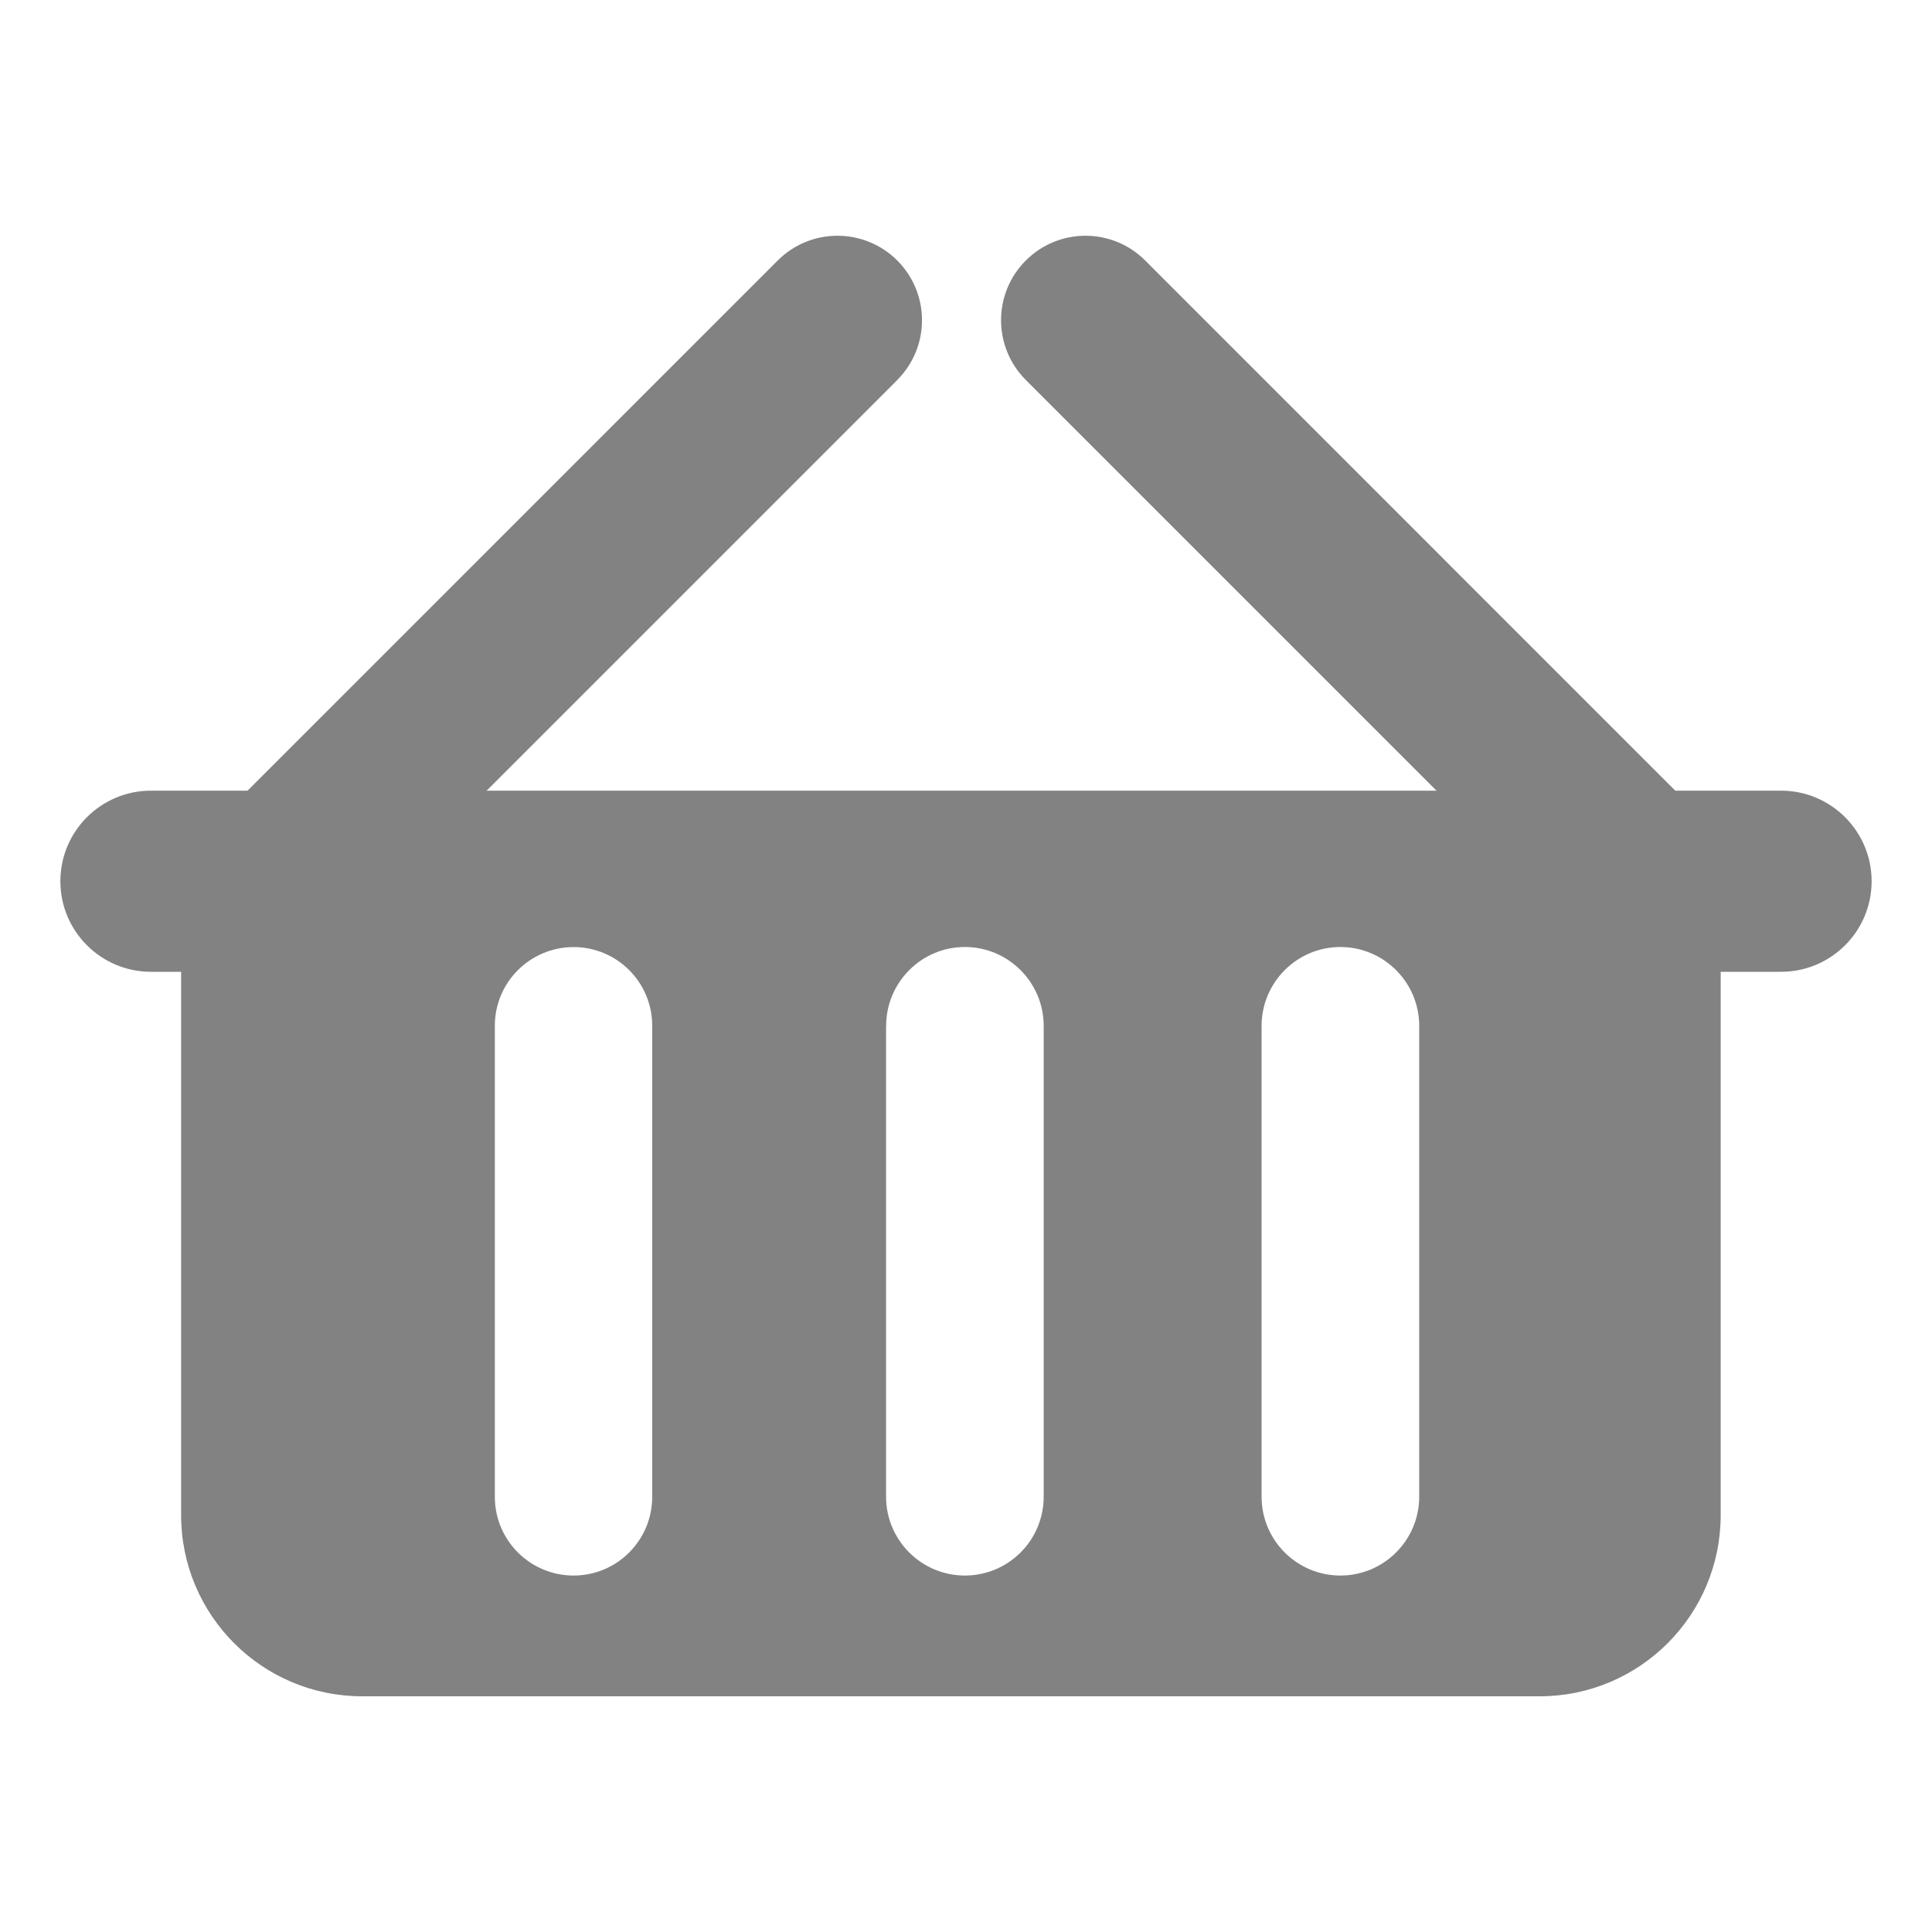
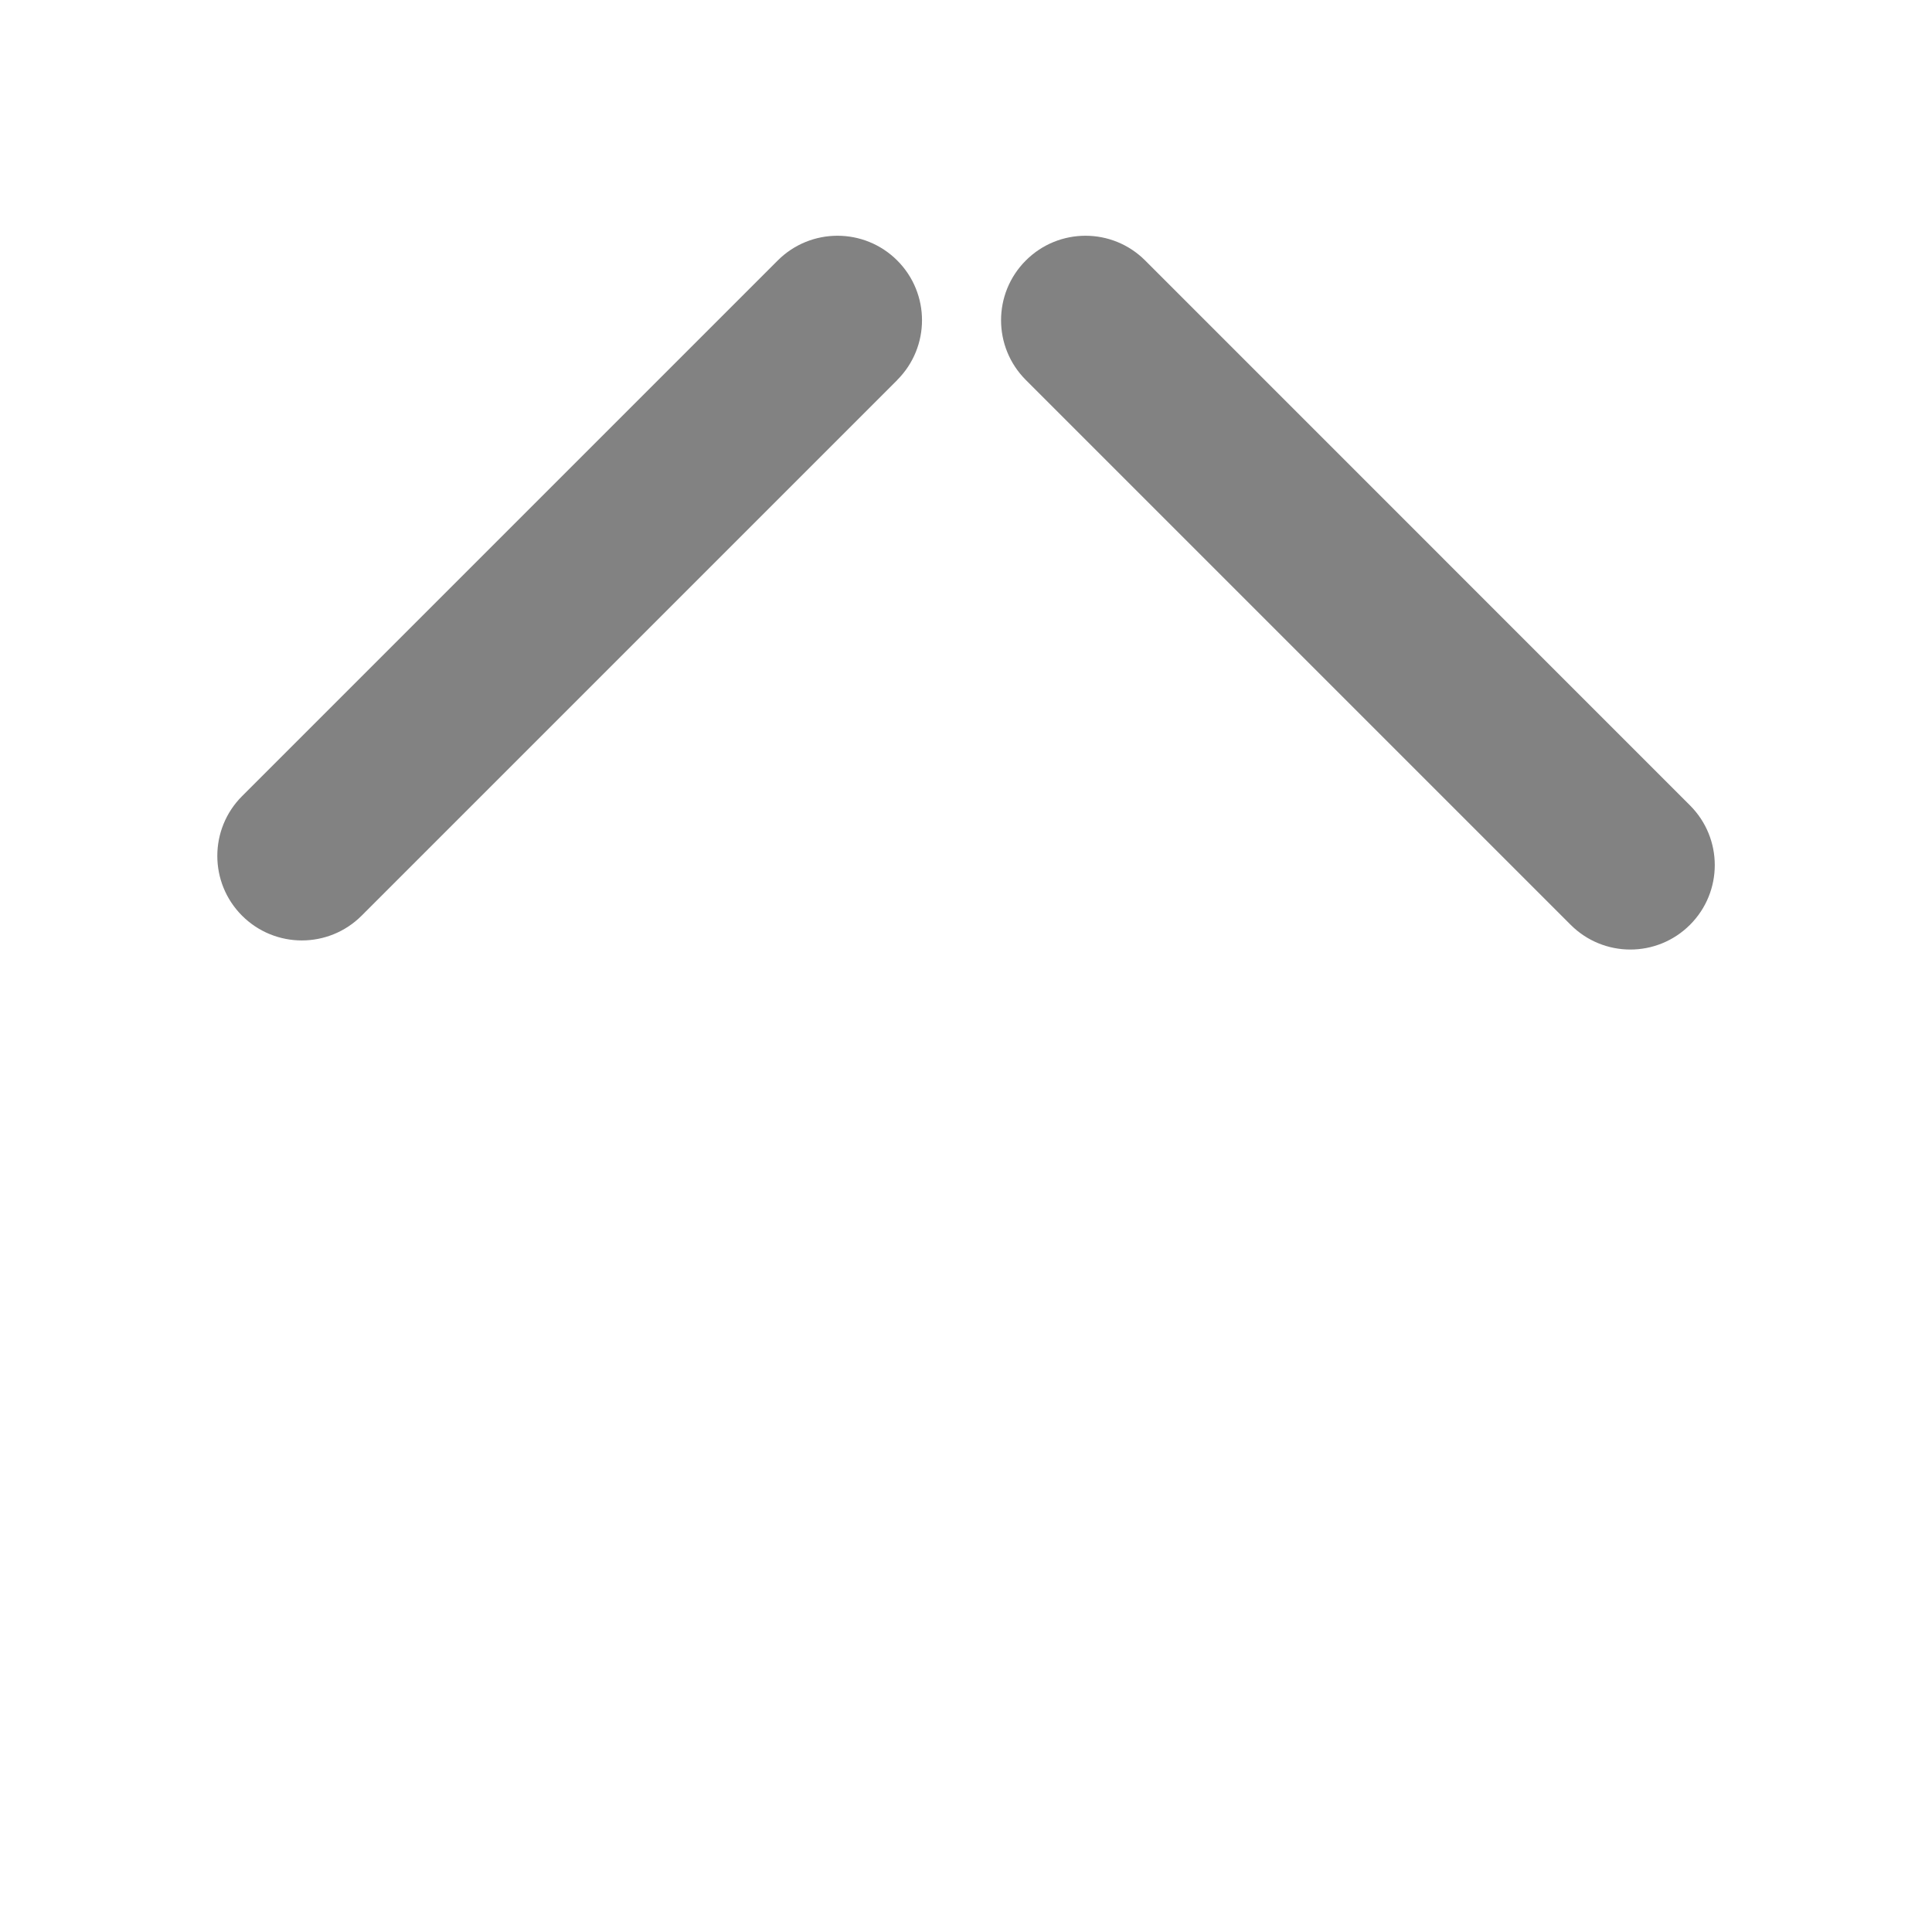
<svg xmlns="http://www.w3.org/2000/svg" width="24" height="24" fill="none" viewBox="0 0 24 24">
  <path fill="#828282" d="M11.146 4.72c.41-.41.41-1.074 0-1.484-.41-.41-1.075-.41-1.485 0L3.007 9.89c-.41.41-.41 1.075 0 1.485.41.41 1.075.41 1.485 0l6.654-6.654zM12.743 4.72c-.41-.41-.41-1.074 0-1.484.41-.41 1.073-.41 1.483 0l6.768 6.769c.41.41.41 1.073 0 1.483-.41.41-1.073.41-1.483 0L12.743 4.72z" />
-   <path fill="#828282" fill-rule="evenodd" d="M1.875 9.822c-.621 0-1.125.504-1.125 1.125s.504 1.125 1.125 1.125h.375v6.75c0 1.242 1.007 2.25 2.25 2.25h14.625c1.243 0 2.25-1.008 2.25-2.25v-6.75h.75c.621 0 1.125-.504 1.125-1.125s-.504-1.125-1.125-1.125H1.875zm5.25 1.943c-.54 0-.978.438-.978.977v5.852c0 .54.438.978.978.978s.977-.438.977-.978v-5.852c0-.54-.437-.977-.977-.977zm3.883.979c0-.54.438-.98.978-.98s.979.44.979.98v5.849c0 .54-.438.979-.979.979-.54 0-.979-.439-.979-.98v-5.848zm5.643-.98c-.54 0-.979.44-.979.98v5.849c0 .54.438.979.979.979.54 0 .979-.439.979-.98v-5.848c0-.54-.439-.98-.98-.98z" clip-rule="evenodd" />
</svg>